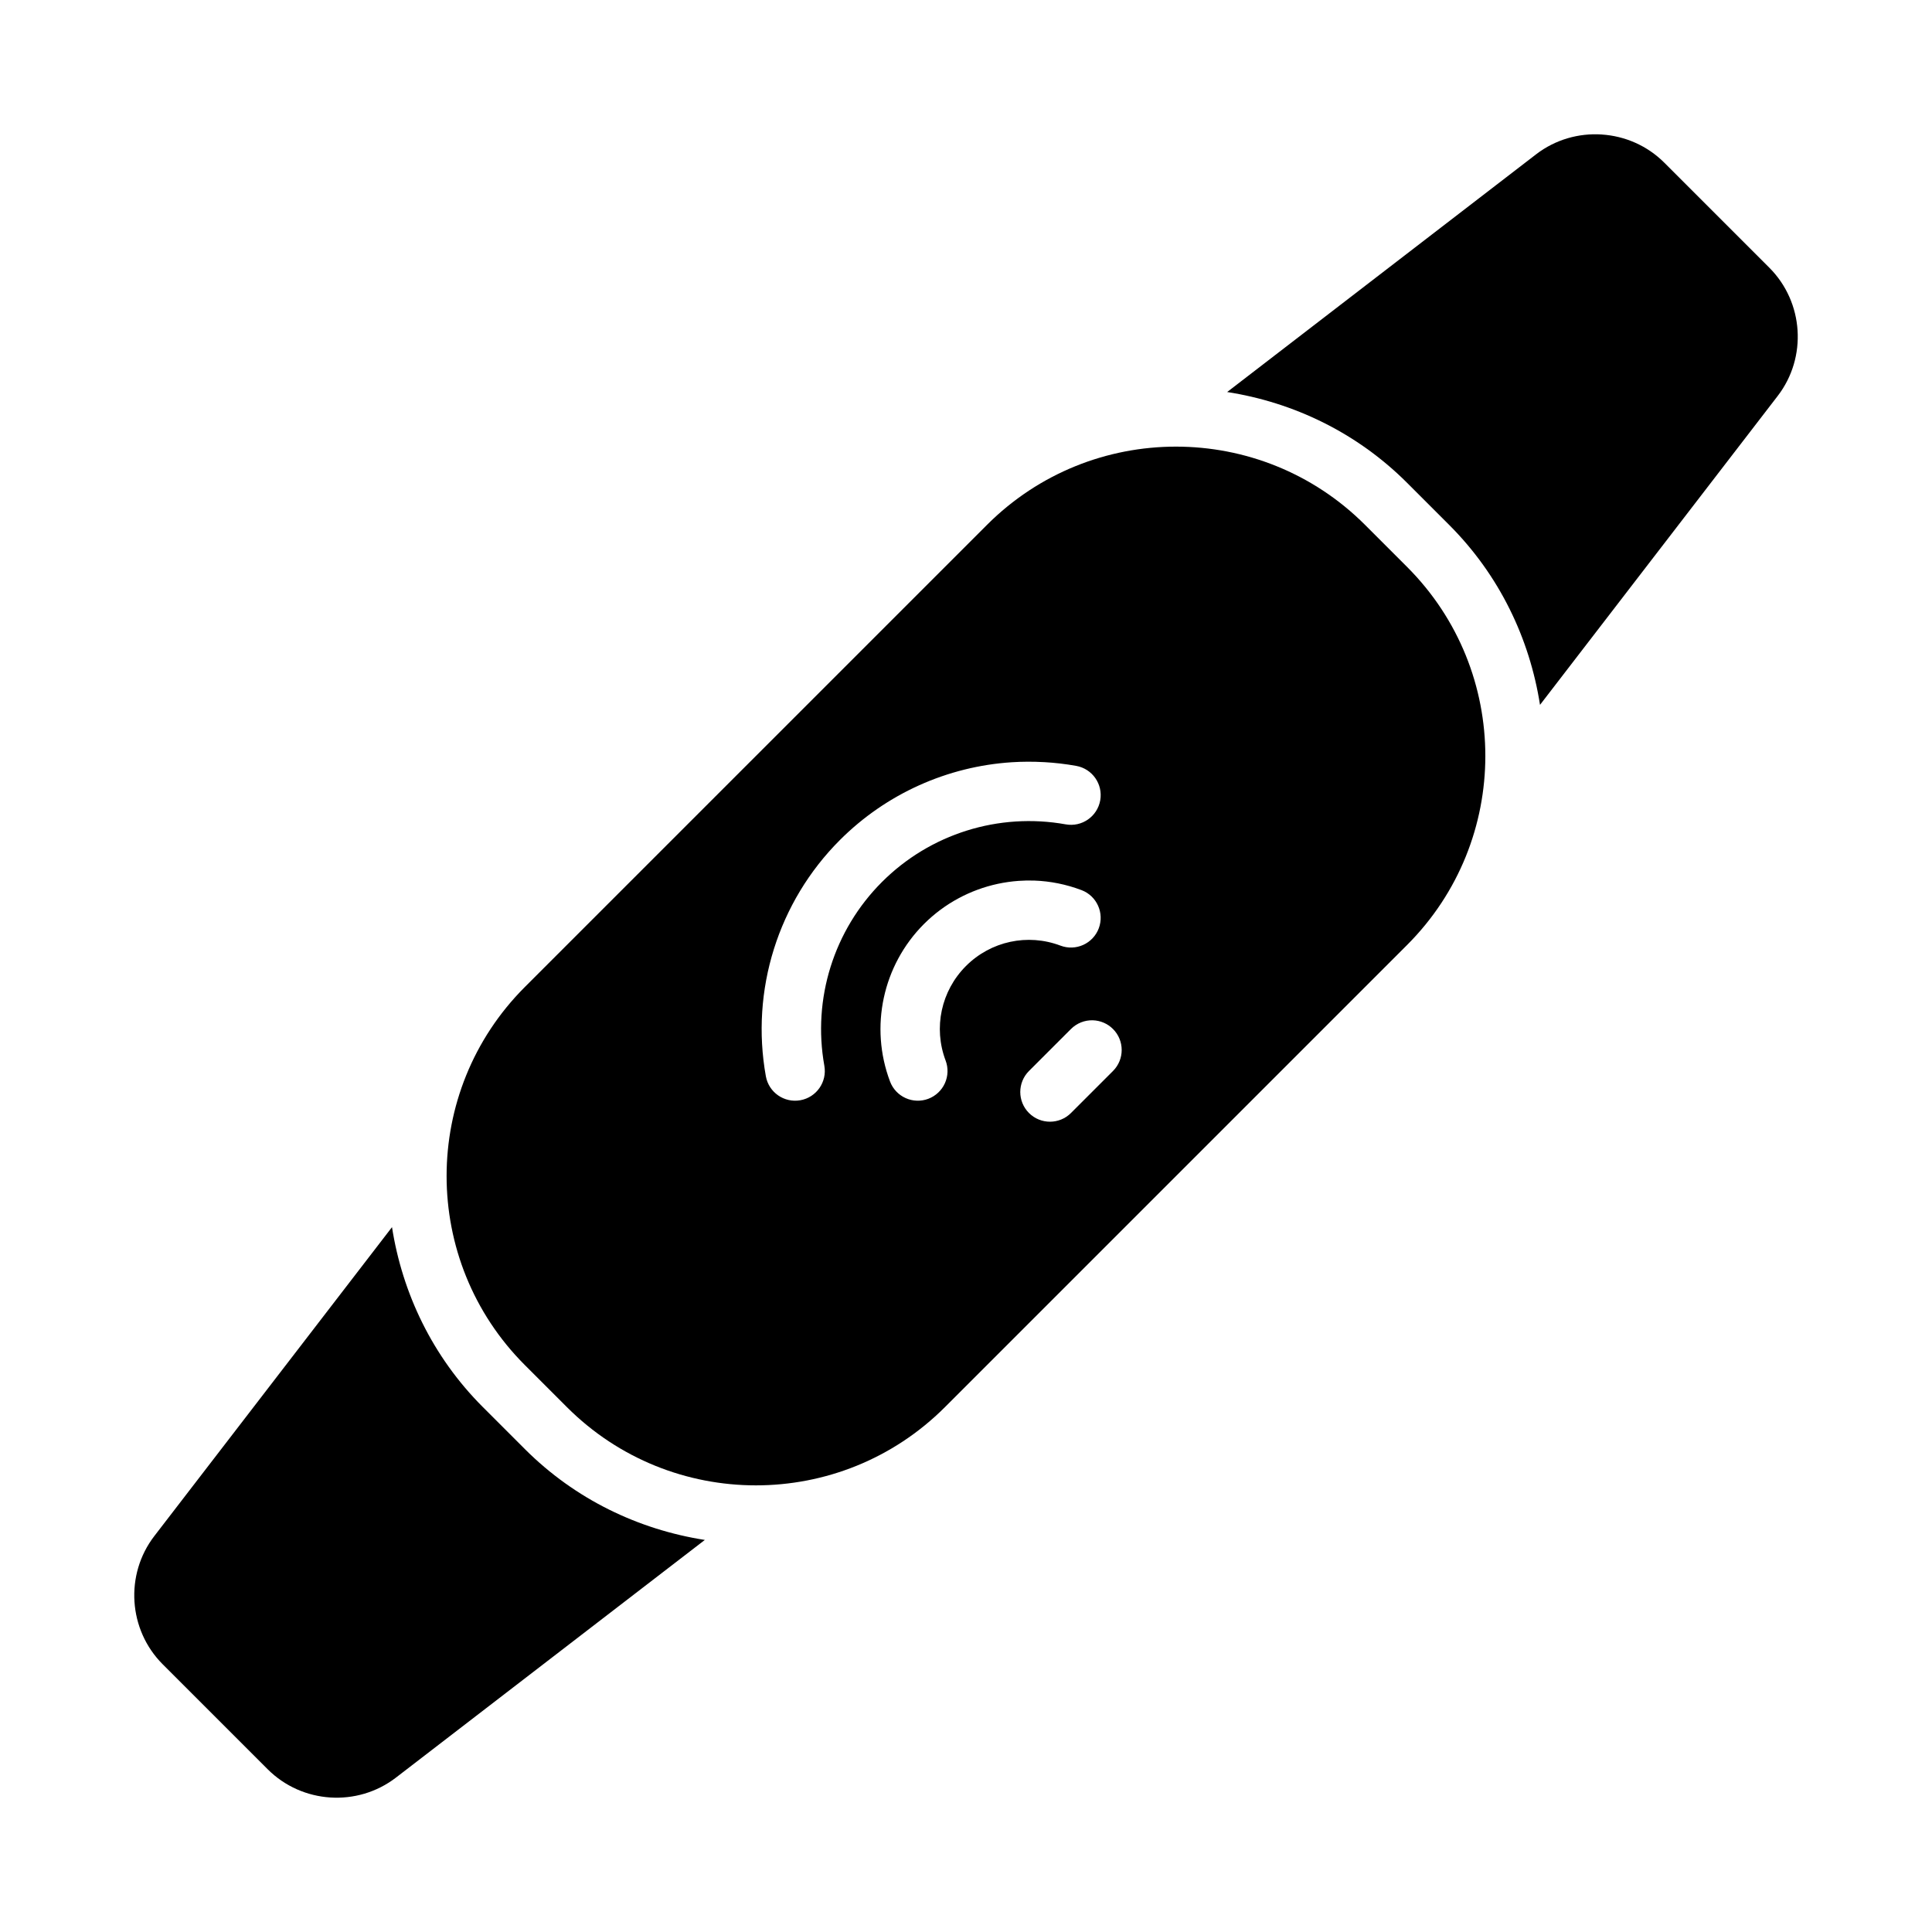
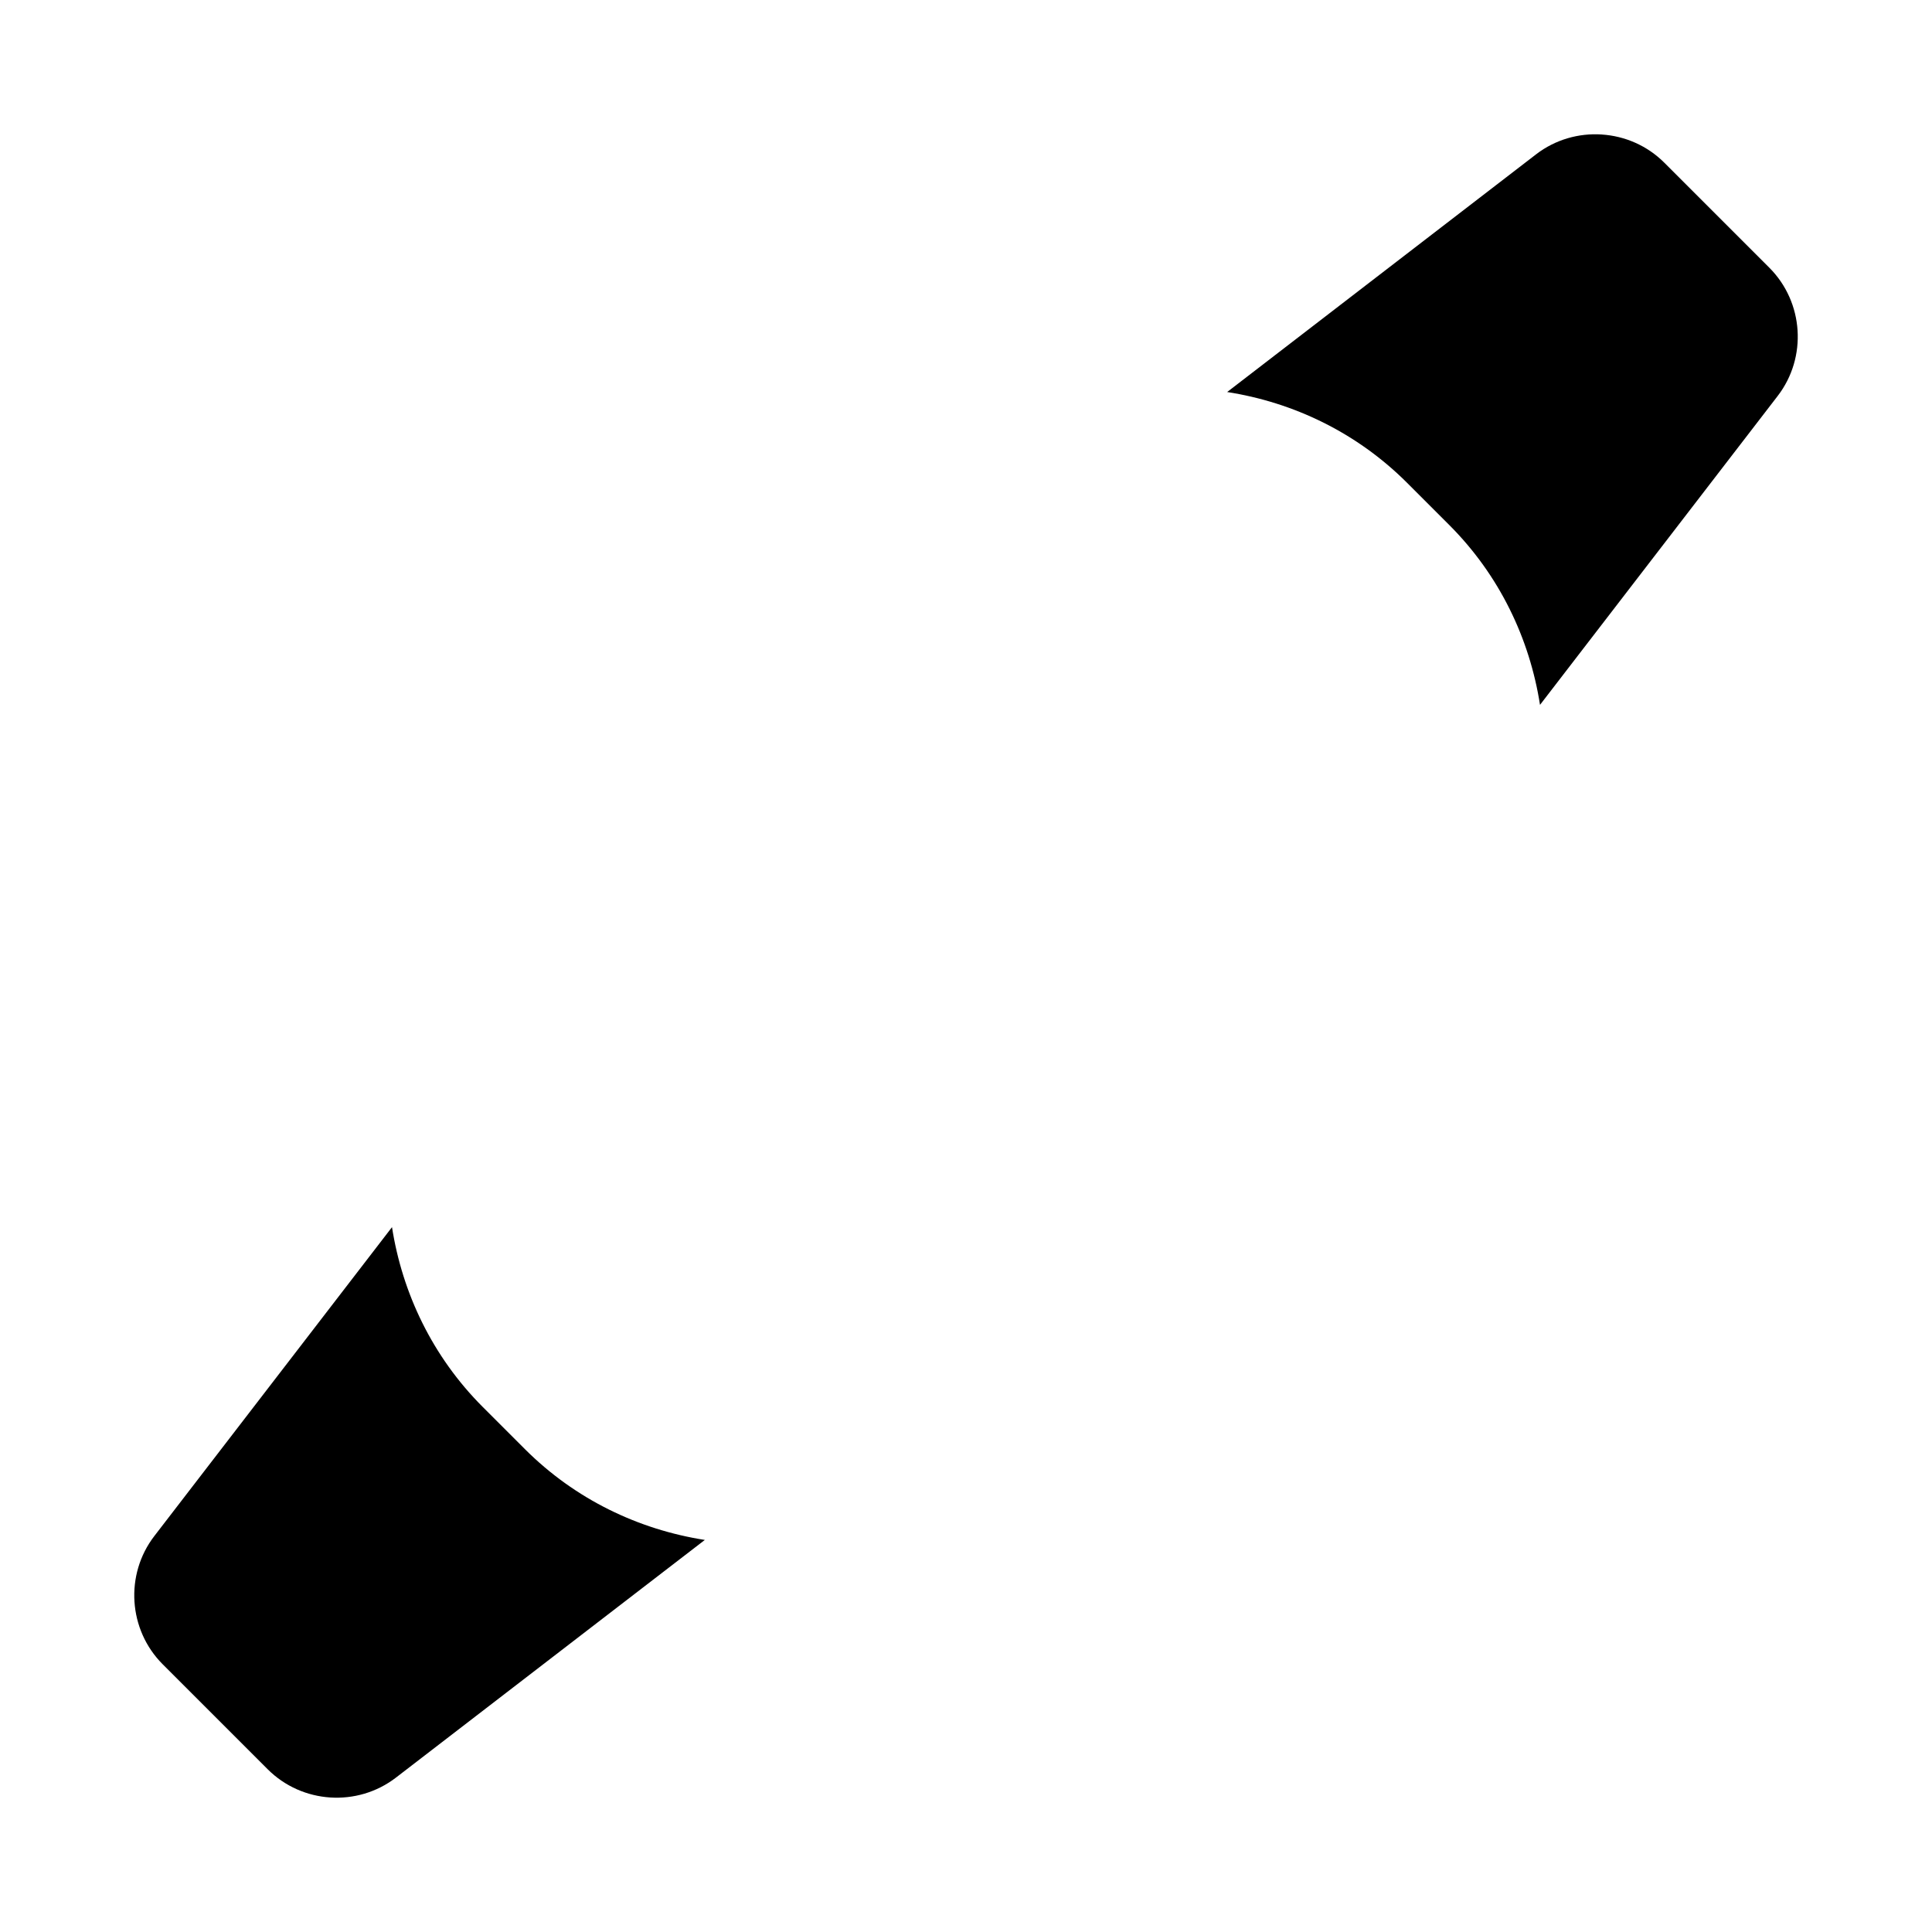
<svg xmlns="http://www.w3.org/2000/svg" fill="#000000" width="800px" height="800px" version="1.1" viewBox="144 144 512 512">
  <g>
    <path d="m568.48 179.64c-6.078-0.395-12.293 1.324-17.402 5.258l-81.867 62.992c17.496 2.731 34.309 10.695 47.695 24.078l11.133 11.133c13.383 13.383 21.344 30.199 24.078 47.695l62.992-81.867c7.863-10.223 6.906-24.859-2.215-33.98l-27.828-27.828c-4.562-4.562-10.5-7.078-16.574-7.473zm-320.59 289.56-62.992 81.867c-7.863 10.223-6.906 24.859 2.215 33.98l27.828 27.828c9.121 9.121 23.754 10.078 33.98 2.215l81.867-62.992c-17.496-2.731-34.309-10.695-47.695-24.078l-11.133-11.133c-13.383-13.383-21.344-30.199-24.078-47.695z" />
-     <path d="m455.65 262.36c-18.133 0-36.262 6.91-50.094 20.742l-122.46 122.46c-27.656 27.656-27.656 72.543 0 100.2l11.133 11.133c27.656 27.656 72.543 27.656 100.2 0l122.46-122.46c27.656-27.656 27.656-72.543 0-100.2l-11.133-11.133c-13.828-13.828-31.973-20.742-50.105-20.742zm-35.008 83.609c2.856 0.16 5.727 0.488 8.578 1 4.273 0.77 7.117 4.859 6.352 9.133-0.766 4.281-4.856 7.129-9.133 6.363-17.766-3.191-35.945 2.504-48.707 15.27-12.762 12.762-18.457 30.945-15.27 48.707 0.762 4.281-2.086 8.371-6.367 9.133-4.273 0.766-8.359-2.074-9.133-6.348-4.098-22.82 3.238-46.227 19.633-62.621 12.297-12.297 28.531-19.5 45.508-20.602 2.828-0.184 5.676-0.191 8.535-0.031zm-2.508 31.395c4.199 0.152 8.402 0.984 12.469 2.523h0.004c4.059 1.535 6.106 6.07 4.578 10.133-0.734 1.953-2.219 3.531-4.121 4.391-1.906 0.859-4.07 0.93-6.023 0.191-8.703-3.289-18.469-1.184-25.047 5.398-6.578 6.578-8.684 16.344-5.398 25.047v-0.004c0.738 1.953 0.672 4.121-0.188 6.023-0.859 1.902-2.438 3.387-4.394 4.125-1.953 0.738-4.117 0.668-6.019-0.191-1.906-0.859-3.387-2.438-4.125-4.391-5.461-14.453-1.93-30.816 8.996-41.742 5.465-5.465 12.293-9.074 19.559-10.641 1.816-0.391 3.664-0.652 5.519-0.785 1.391-0.098 2.797-0.129 4.199-0.078zm15.484 37.023c2.008 0.062 3.918 0.887 5.336 2.309 3.074 3.074 3.074 8.055 0 11.129l-11.133 11.133c-3.074 3.074-8.059 3.074-11.133 0-3.074-3.074-3.074-8.059 0-11.133l11.133-11.133v0.004c1.531-1.535 3.629-2.371 5.797-2.309z" />
  </g>
</svg>